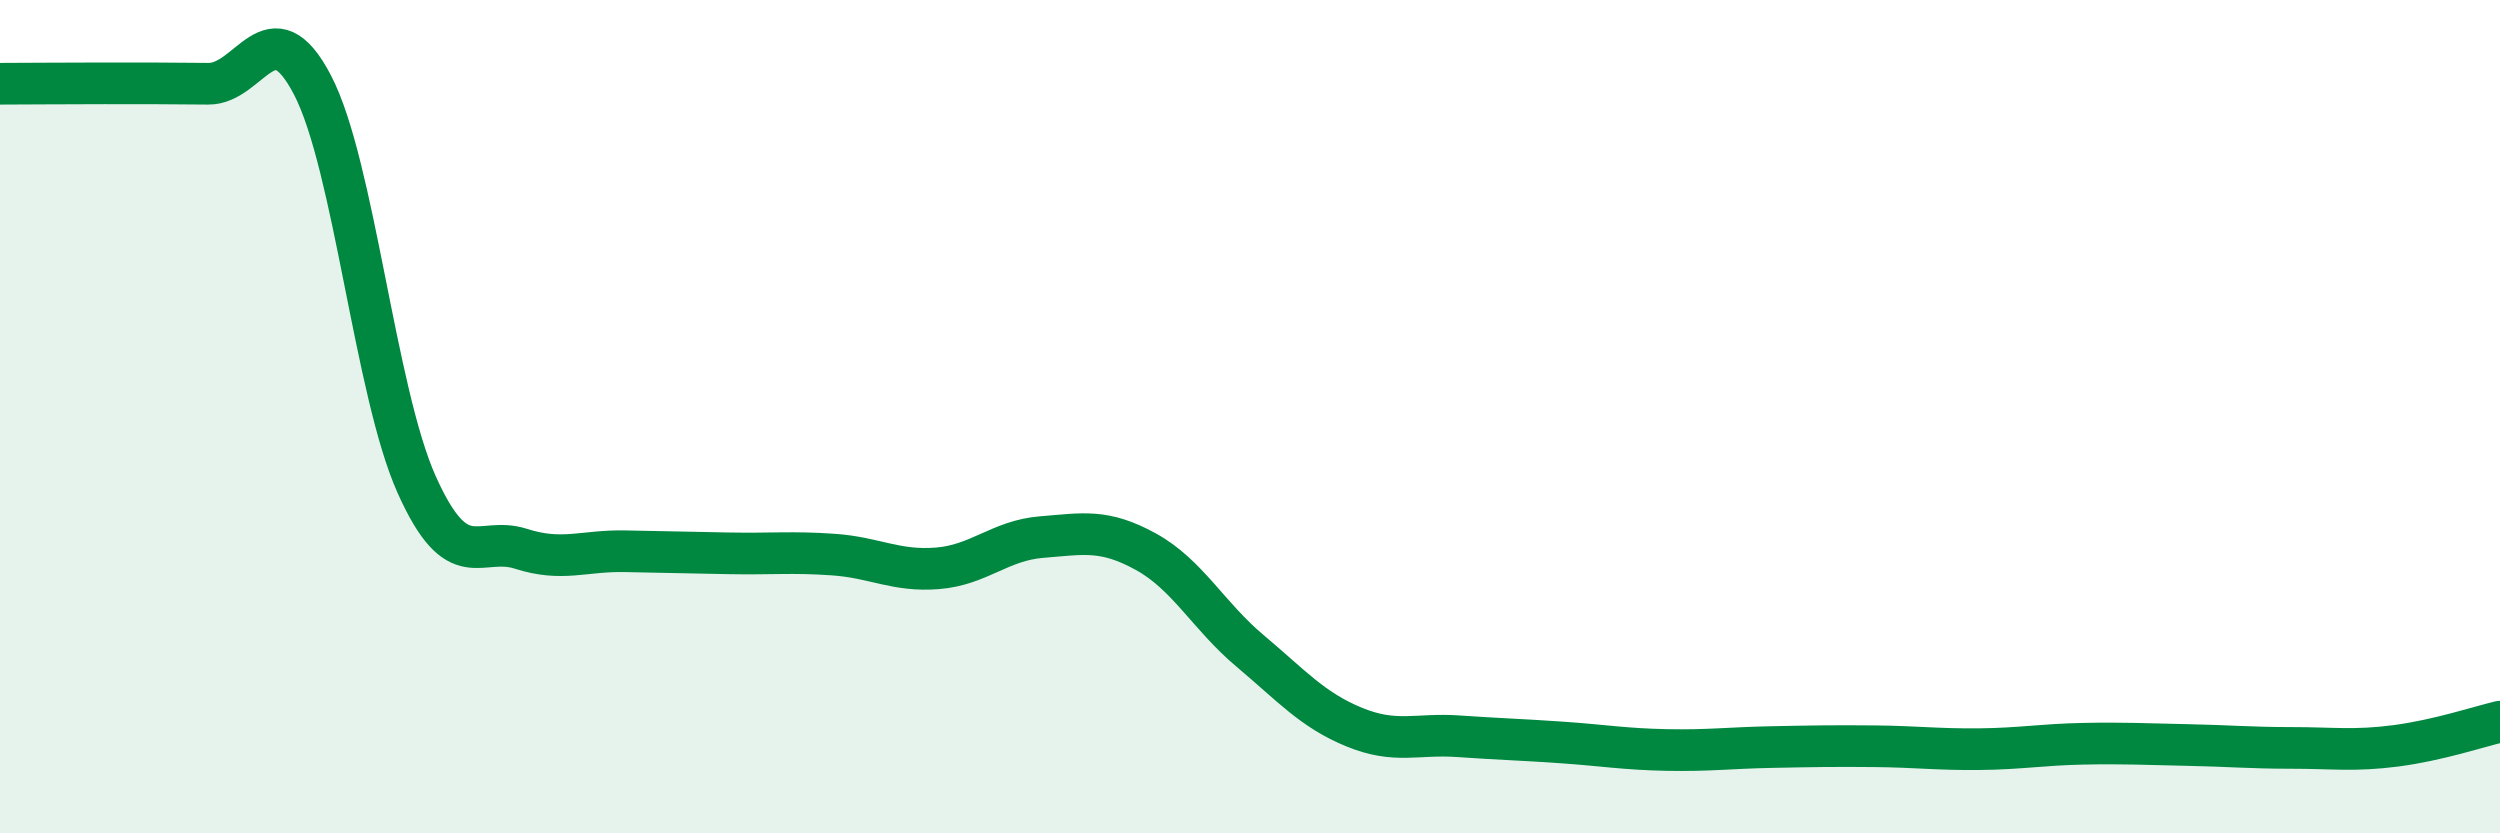
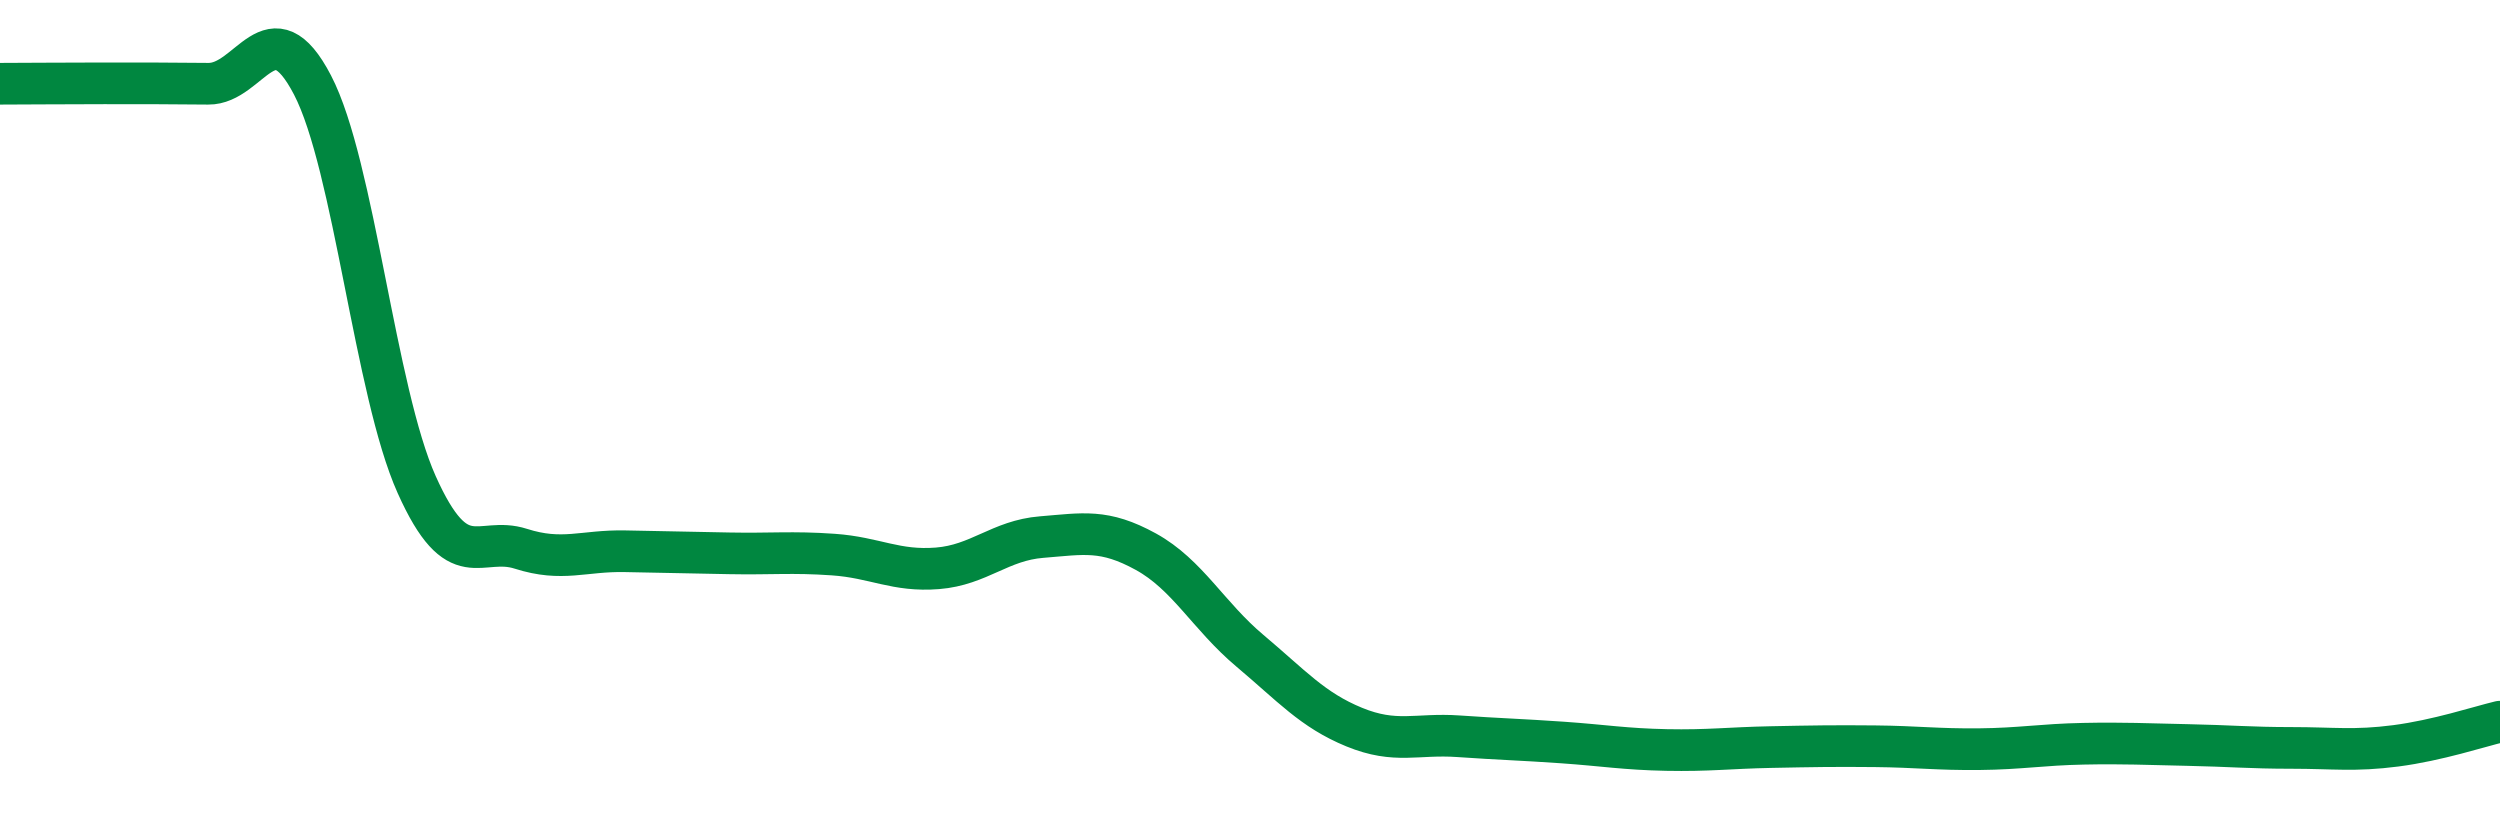
<svg xmlns="http://www.w3.org/2000/svg" width="60" height="20" viewBox="0 0 60 20">
-   <path d="M 0,2.01 C 0.5,2.01 1.5,2 2.5,2 C 3.5,2 4,2 5,2.01 C 6,2.02 6.5,0.12 7.5,2.04 C 8.5,3.96 9,9.4 10,11.63 C 11,13.86 11.5,12.85 12.5,13.17 C 13.5,13.49 14,13.21 15,13.23 C 16,13.25 16.5,13.26 17.5,13.28 C 18.5,13.3 19,13.24 20,13.31 C 21,13.38 21.5,13.72 22.5,13.64 C 23.5,13.56 24,12.97 25,12.89 C 26,12.81 26.5,12.69 27.5,13.24 C 28.5,13.79 29,14.78 30,15.62 C 31,16.46 31.5,17.04 32.5,17.45 C 33.5,17.86 34,17.6 35,17.67 C 36,17.74 36.5,17.75 37.5,17.82 C 38.5,17.89 39,17.98 40,18 C 41,18.02 41.5,17.95 42.5,17.93 C 43.5,17.91 44,17.9 45,17.91 C 46,17.92 46.5,17.99 47.5,17.98 C 48.5,17.97 49,17.87 50,17.85 C 51,17.83 51.5,17.86 52.5,17.88 C 53.5,17.9 54,17.95 55,17.95 C 56,17.95 56.5,18.03 57.5,17.9 C 58.5,17.77 59.5,17.44 60,17.32L60 20L0 20Z" fill="#008740" opacity="0.1" stroke-linecap="round" stroke-linejoin="round" />
  <path d="M 0,2.01 C 0.5,2.01 1.5,2 2.5,2 C 3.5,2 4,2 5,2.01 C 6,2.02 6.5,0.12 7.5,2.04 C 8.5,3.96 9,9.4 10,11.63 C 11,13.86 11.5,12.85 12.5,13.17 C 13.5,13.49 14,13.21 15,13.23 C 16,13.25 16.5,13.26 17.5,13.28 C 18.5,13.3 19,13.24 20,13.31 C 21,13.38 21.5,13.72 22.5,13.64 C 23.5,13.56 24,12.97 25,12.89 C 26,12.81 26.5,12.69 27.5,13.24 C 28.5,13.79 29,14.78 30,15.62 C 31,16.46 31.5,17.04 32.5,17.45 C 33.5,17.86 34,17.6 35,17.67 C 36,17.74 36.5,17.75 37.5,17.82 C 38.5,17.89 39,17.98 40,18 C 41,18.02 41.5,17.95 42.5,17.93 C 43.5,17.91 44,17.9 45,17.91 C 46,17.92 46.5,17.99 47.5,17.98 C 48.5,17.97 49,17.87 50,17.85 C 51,17.83 51.5,17.86 52.5,17.88 C 53.5,17.9 54,17.95 55,17.95 C 56,17.95 56.5,18.03 57.5,17.9 C 58.5,17.77 59.5,17.44 60,17.32" stroke="#008740" stroke-width="1" fill="none" stroke-linecap="round" stroke-linejoin="round" />
</svg>